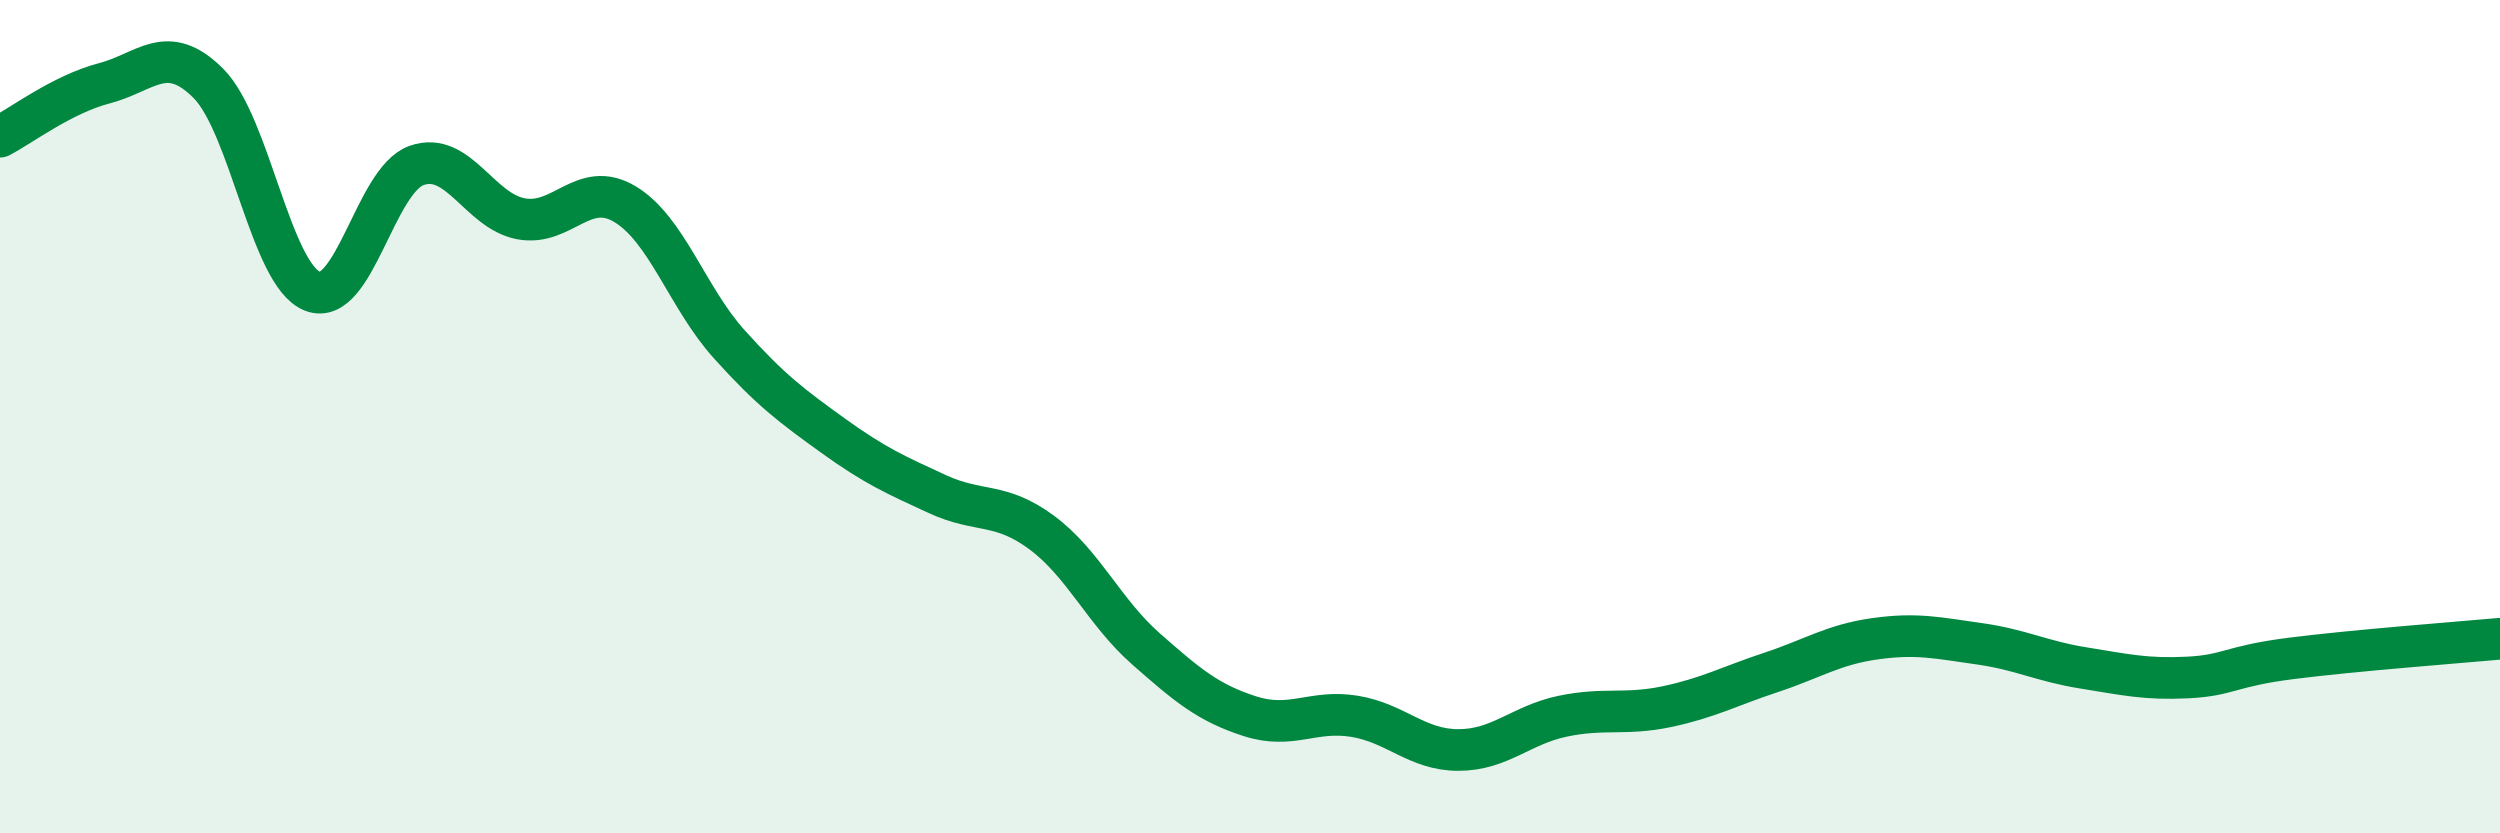
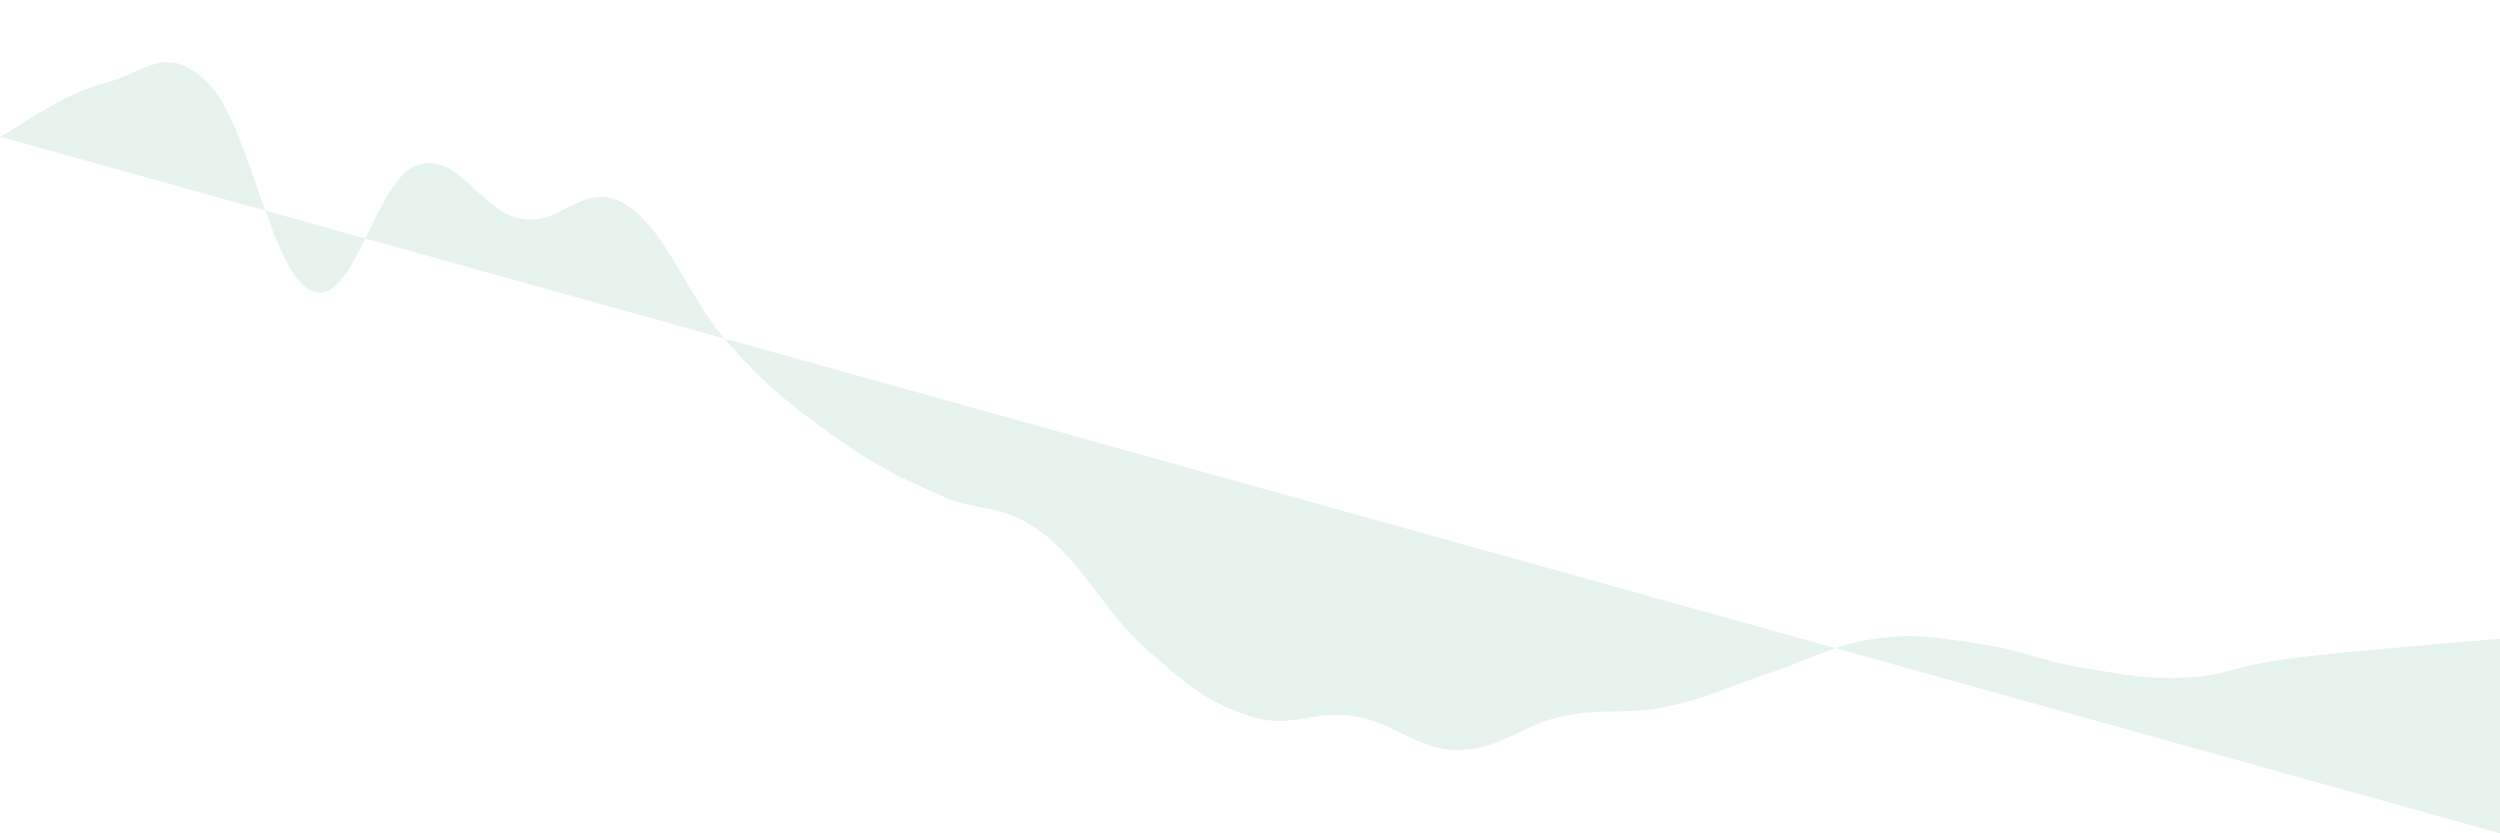
<svg xmlns="http://www.w3.org/2000/svg" width="60" height="20" viewBox="0 0 60 20">
-   <path d="M 0,3.28 C 0.5,3.02 1.5,2.26 2.5,2 C 3.5,1.74 4,1 5,2 C 6,3 6.5,6.6 7.5,6.99 C 8.5,7.38 9,4.32 10,3.97 C 11,3.62 11.5,5.06 12.5,5.25 C 13.5,5.44 14,4.3 15,4.9 C 16,5.5 16.5,7.15 17.5,8.26 C 18.5,9.37 19,9.74 20,10.46 C 21,11.18 21.5,11.4 22.5,11.86 C 23.5,12.32 24,12.04 25,12.78 C 26,13.52 26.5,14.69 27.5,15.57 C 28.5,16.45 29,16.87 30,17.19 C 31,17.51 31.5,17.03 32.5,17.19 C 33.5,17.35 34,18 35,18 C 36,18 36.5,17.4 37.5,17.19 C 38.5,16.98 39,17.17 40,16.96 C 41,16.75 41.5,16.47 42.5,16.14 C 43.5,15.81 44,15.47 45,15.33 C 46,15.19 46.5,15.31 47.5,15.45 C 48.5,15.59 49,15.87 50,16.03 C 51,16.19 51.5,16.31 52.5,16.26 C 53.5,16.21 53.5,15.99 55,15.8 C 56.5,15.61 59,15.42 60,15.33L60 20L0 20Z" fill="#008740" opacity="0.1" stroke-linecap="round" stroke-linejoin="round" />
-   <path d="M 0,3.28 C 0.5,3.02 1.5,2.26 2.5,2 C 3.5,1.74 4,1 5,2 C 6,3 6.5,6.6 7.5,6.99 C 8.5,7.38 9,4.32 10,3.97 C 11,3.62 11.5,5.06 12.5,5.25 C 13.5,5.44 14,4.3 15,4.9 C 16,5.5 16.5,7.15 17.5,8.26 C 18.5,9.37 19,9.74 20,10.46 C 21,11.18 21.5,11.4 22.5,11.86 C 23.5,12.32 24,12.04 25,12.78 C 26,13.52 26.5,14.69 27.5,15.57 C 28.5,16.45 29,16.87 30,17.19 C 31,17.51 31.5,17.03 32.5,17.19 C 33.5,17.35 34,18 35,18 C 36,18 36.5,17.4 37.5,17.19 C 38.5,16.98 39,17.17 40,16.96 C 41,16.75 41.5,16.47 42.5,16.14 C 43.5,15.81 44,15.47 45,15.33 C 46,15.19 46.5,15.31 47.5,15.45 C 48.5,15.59 49,15.87 50,16.03 C 51,16.19 51.5,16.31 52.5,16.26 C 53.5,16.21 53.5,15.99 55,15.8 C 56.5,15.61 59,15.42 60,15.33" stroke="#008740" stroke-width="1" fill="none" stroke-linecap="round" stroke-linejoin="round" />
+   <path d="M 0,3.28 C 0.5,3.02 1.5,2.26 2.5,2 C 3.5,1.74 4,1 5,2 C 6,3 6.5,6.6 7.5,6.99 C 8.5,7.38 9,4.32 10,3.97 C 11,3.62 11.5,5.06 12.5,5.25 C 13.5,5.44 14,4.3 15,4.9 C 16,5.5 16.5,7.15 17.5,8.26 C 18.5,9.37 19,9.74 20,10.46 C 21,11.18 21.5,11.4 22.5,11.86 C 23.5,12.32 24,12.04 25,12.78 C 26,13.52 26.5,14.69 27.5,15.57 C 28.5,16.45 29,16.87 30,17.19 C 31,17.51 31.5,17.03 32.5,17.19 C 33.5,17.35 34,18 35,18 C 36,18 36.5,17.4 37.5,17.19 C 38.5,16.98 39,17.17 40,16.96 C 41,16.75 41.5,16.47 42.5,16.14 C 43.5,15.81 44,15.47 45,15.33 C 46,15.19 46.5,15.31 47.5,15.45 C 48.5,15.59 49,15.87 50,16.03 C 51,16.19 51.5,16.31 52.5,16.26 C 53.5,16.21 53.5,15.99 55,15.8 C 56.5,15.61 59,15.42 60,15.33L60 20Z" fill="#008740" opacity="0.1" stroke-linecap="round" stroke-linejoin="round" />
</svg>